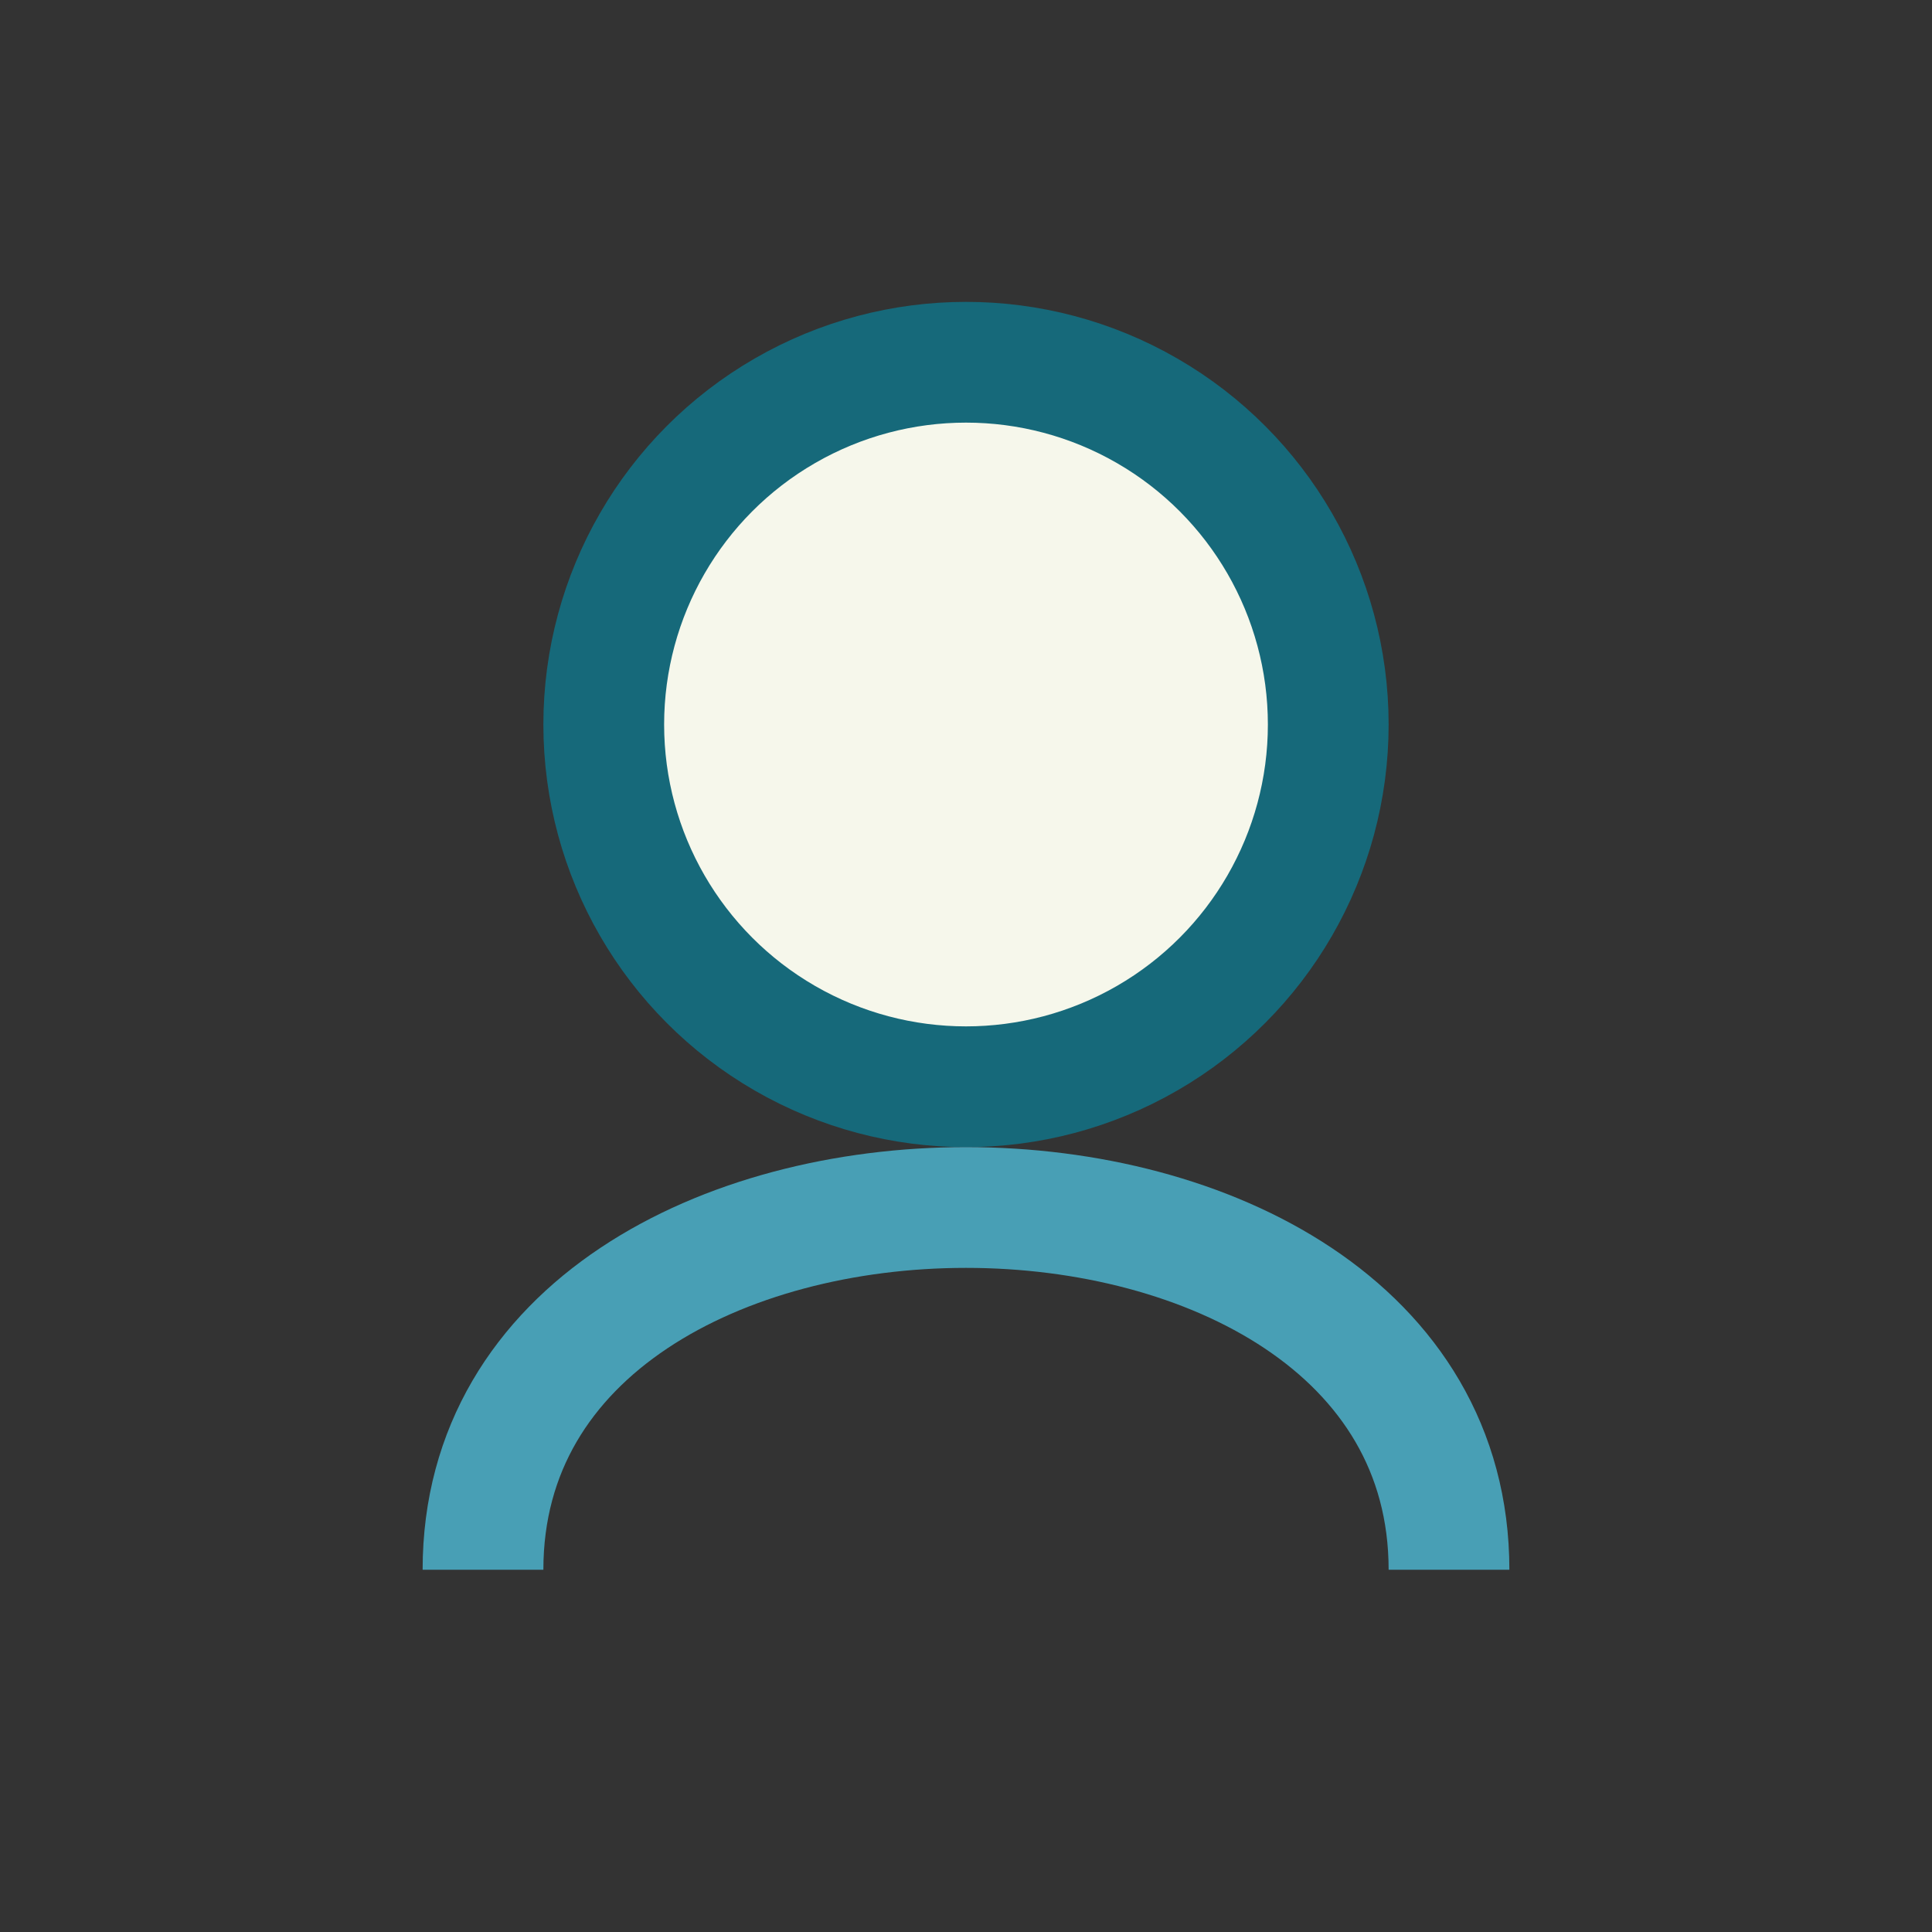
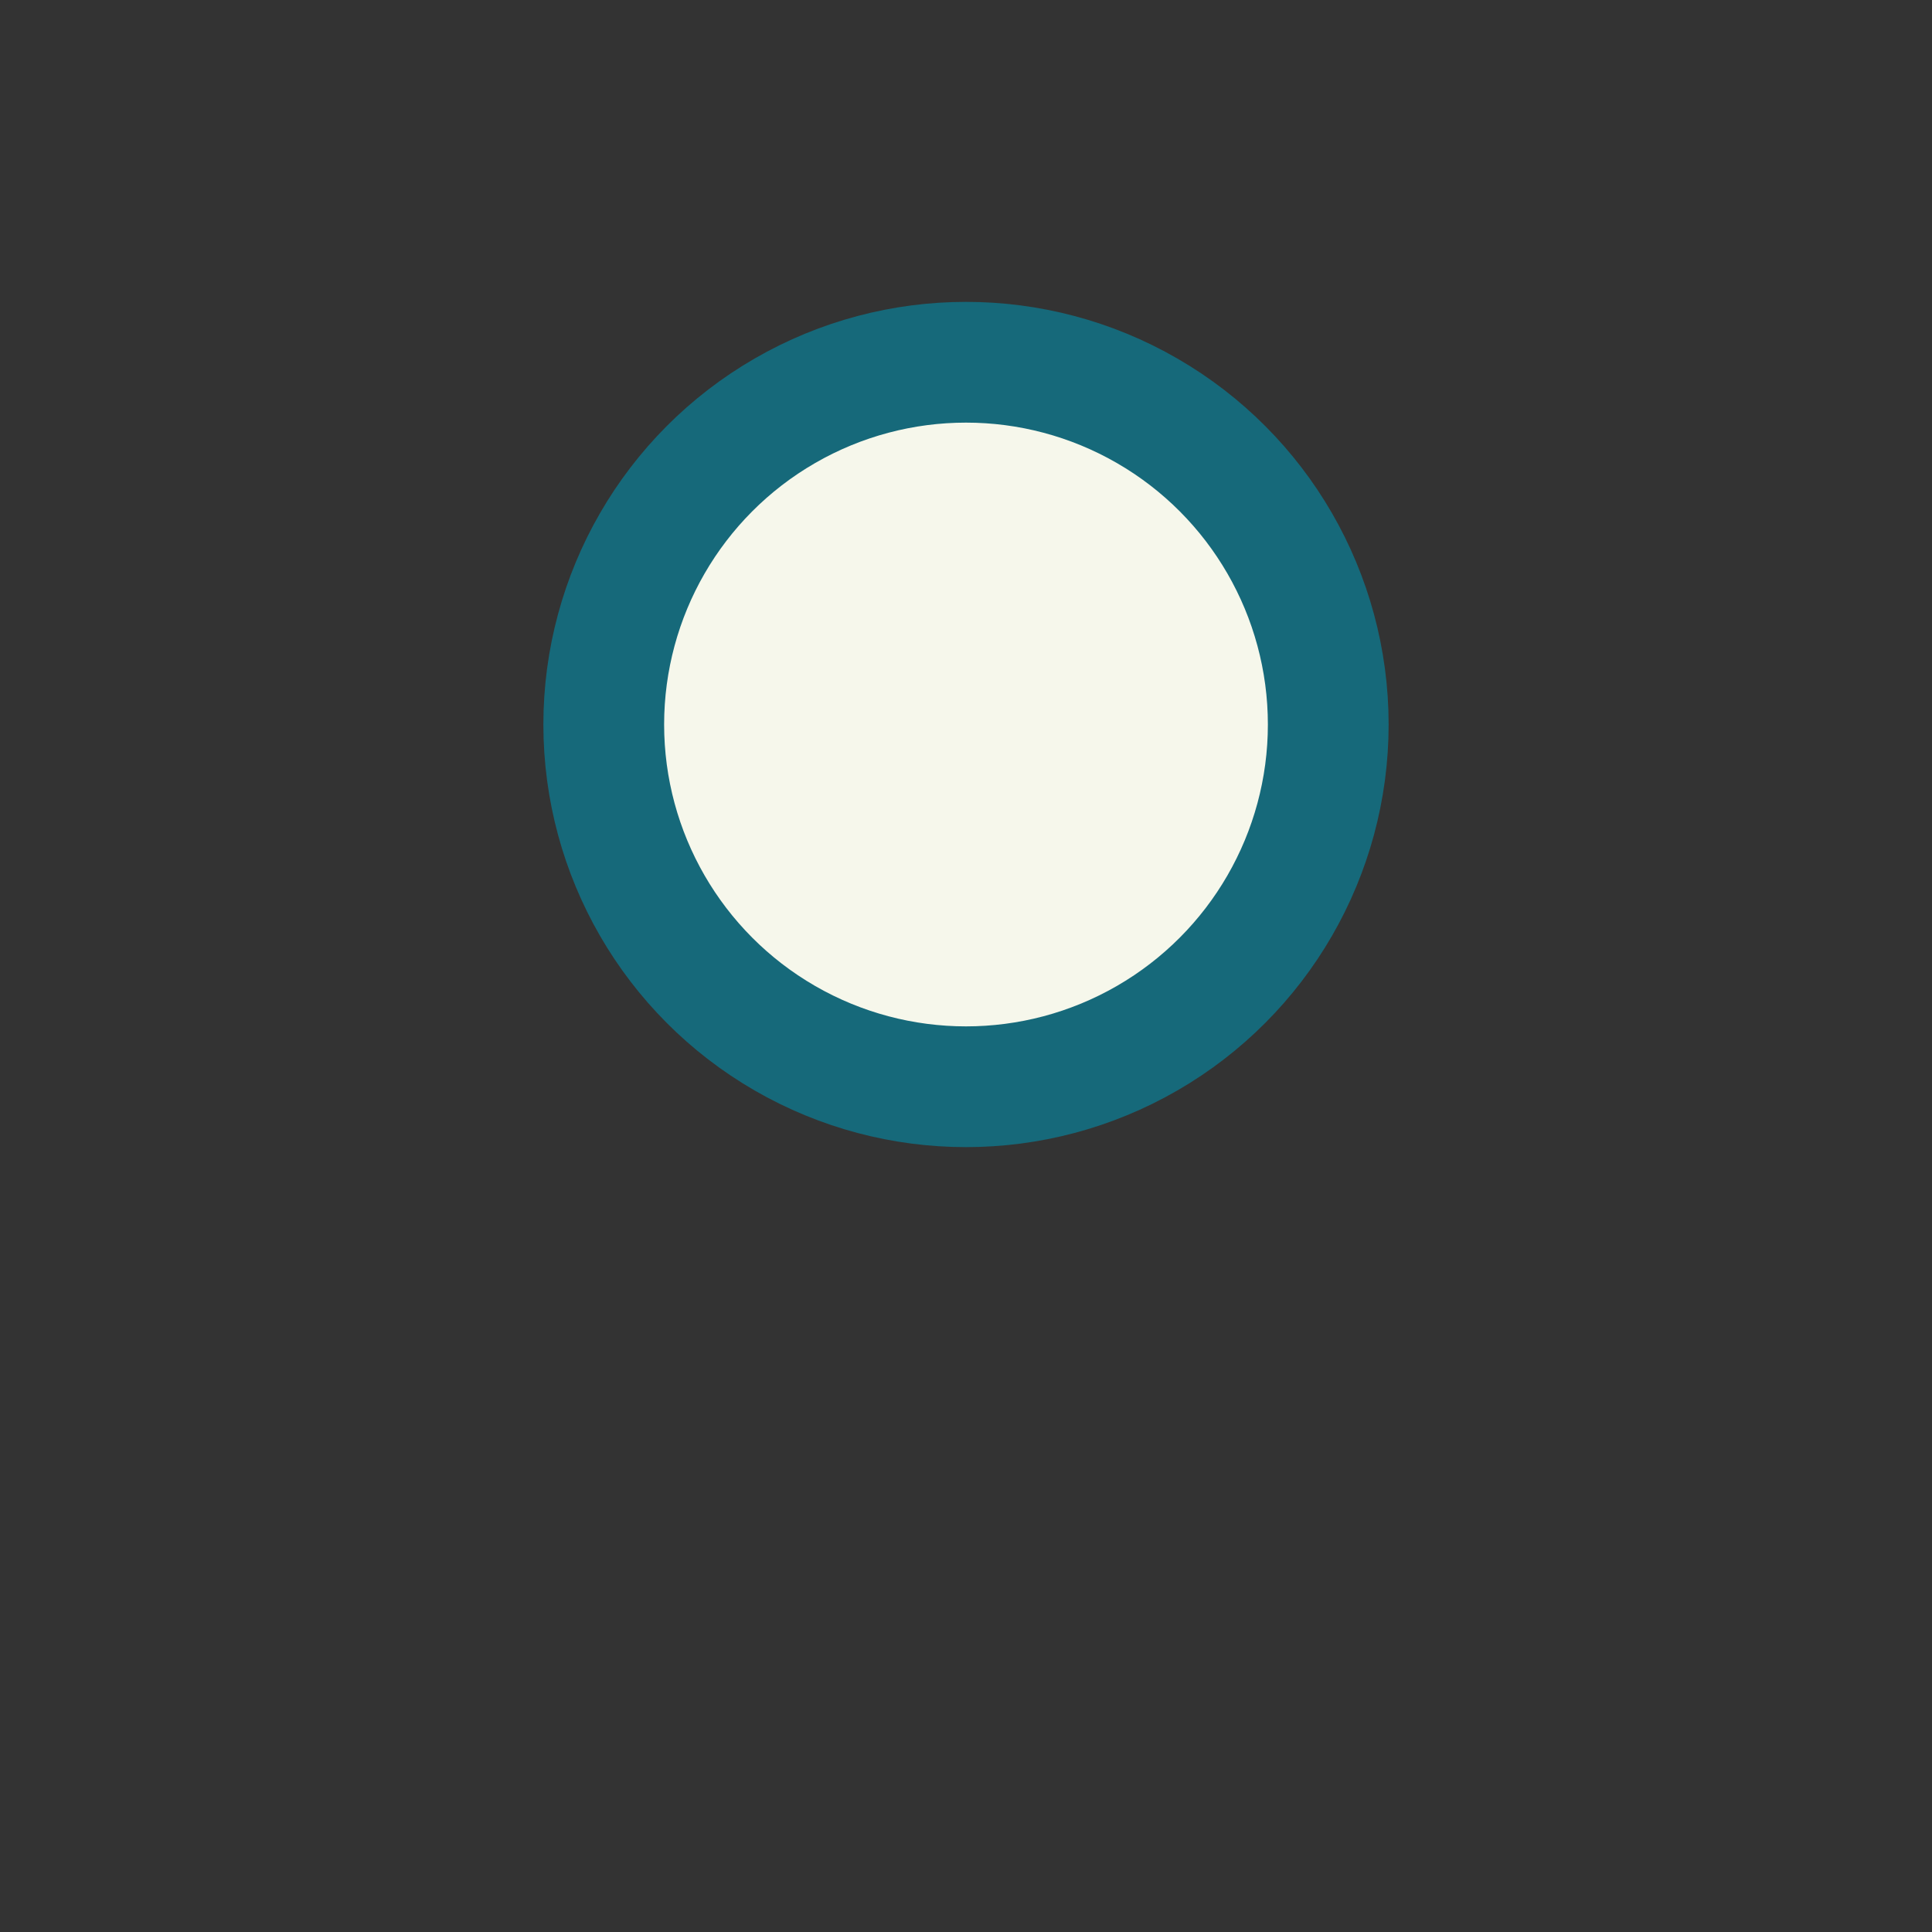
<svg xmlns="http://www.w3.org/2000/svg" width="32" height="32" viewBox="0 0 32 32">
  <rect x="0" y="0" width="32" height="32" fill="#333333" stroke="none" />
  <circle cx="16" cy="12" r="6" fill="#F6F7EB" stroke="#16697A" stroke-width="2" />
-   <path d="M8 26c0-4 4-6 8-6s8 2 8 6" fill="none" stroke="#489FB5" stroke-width="2" />
</svg>